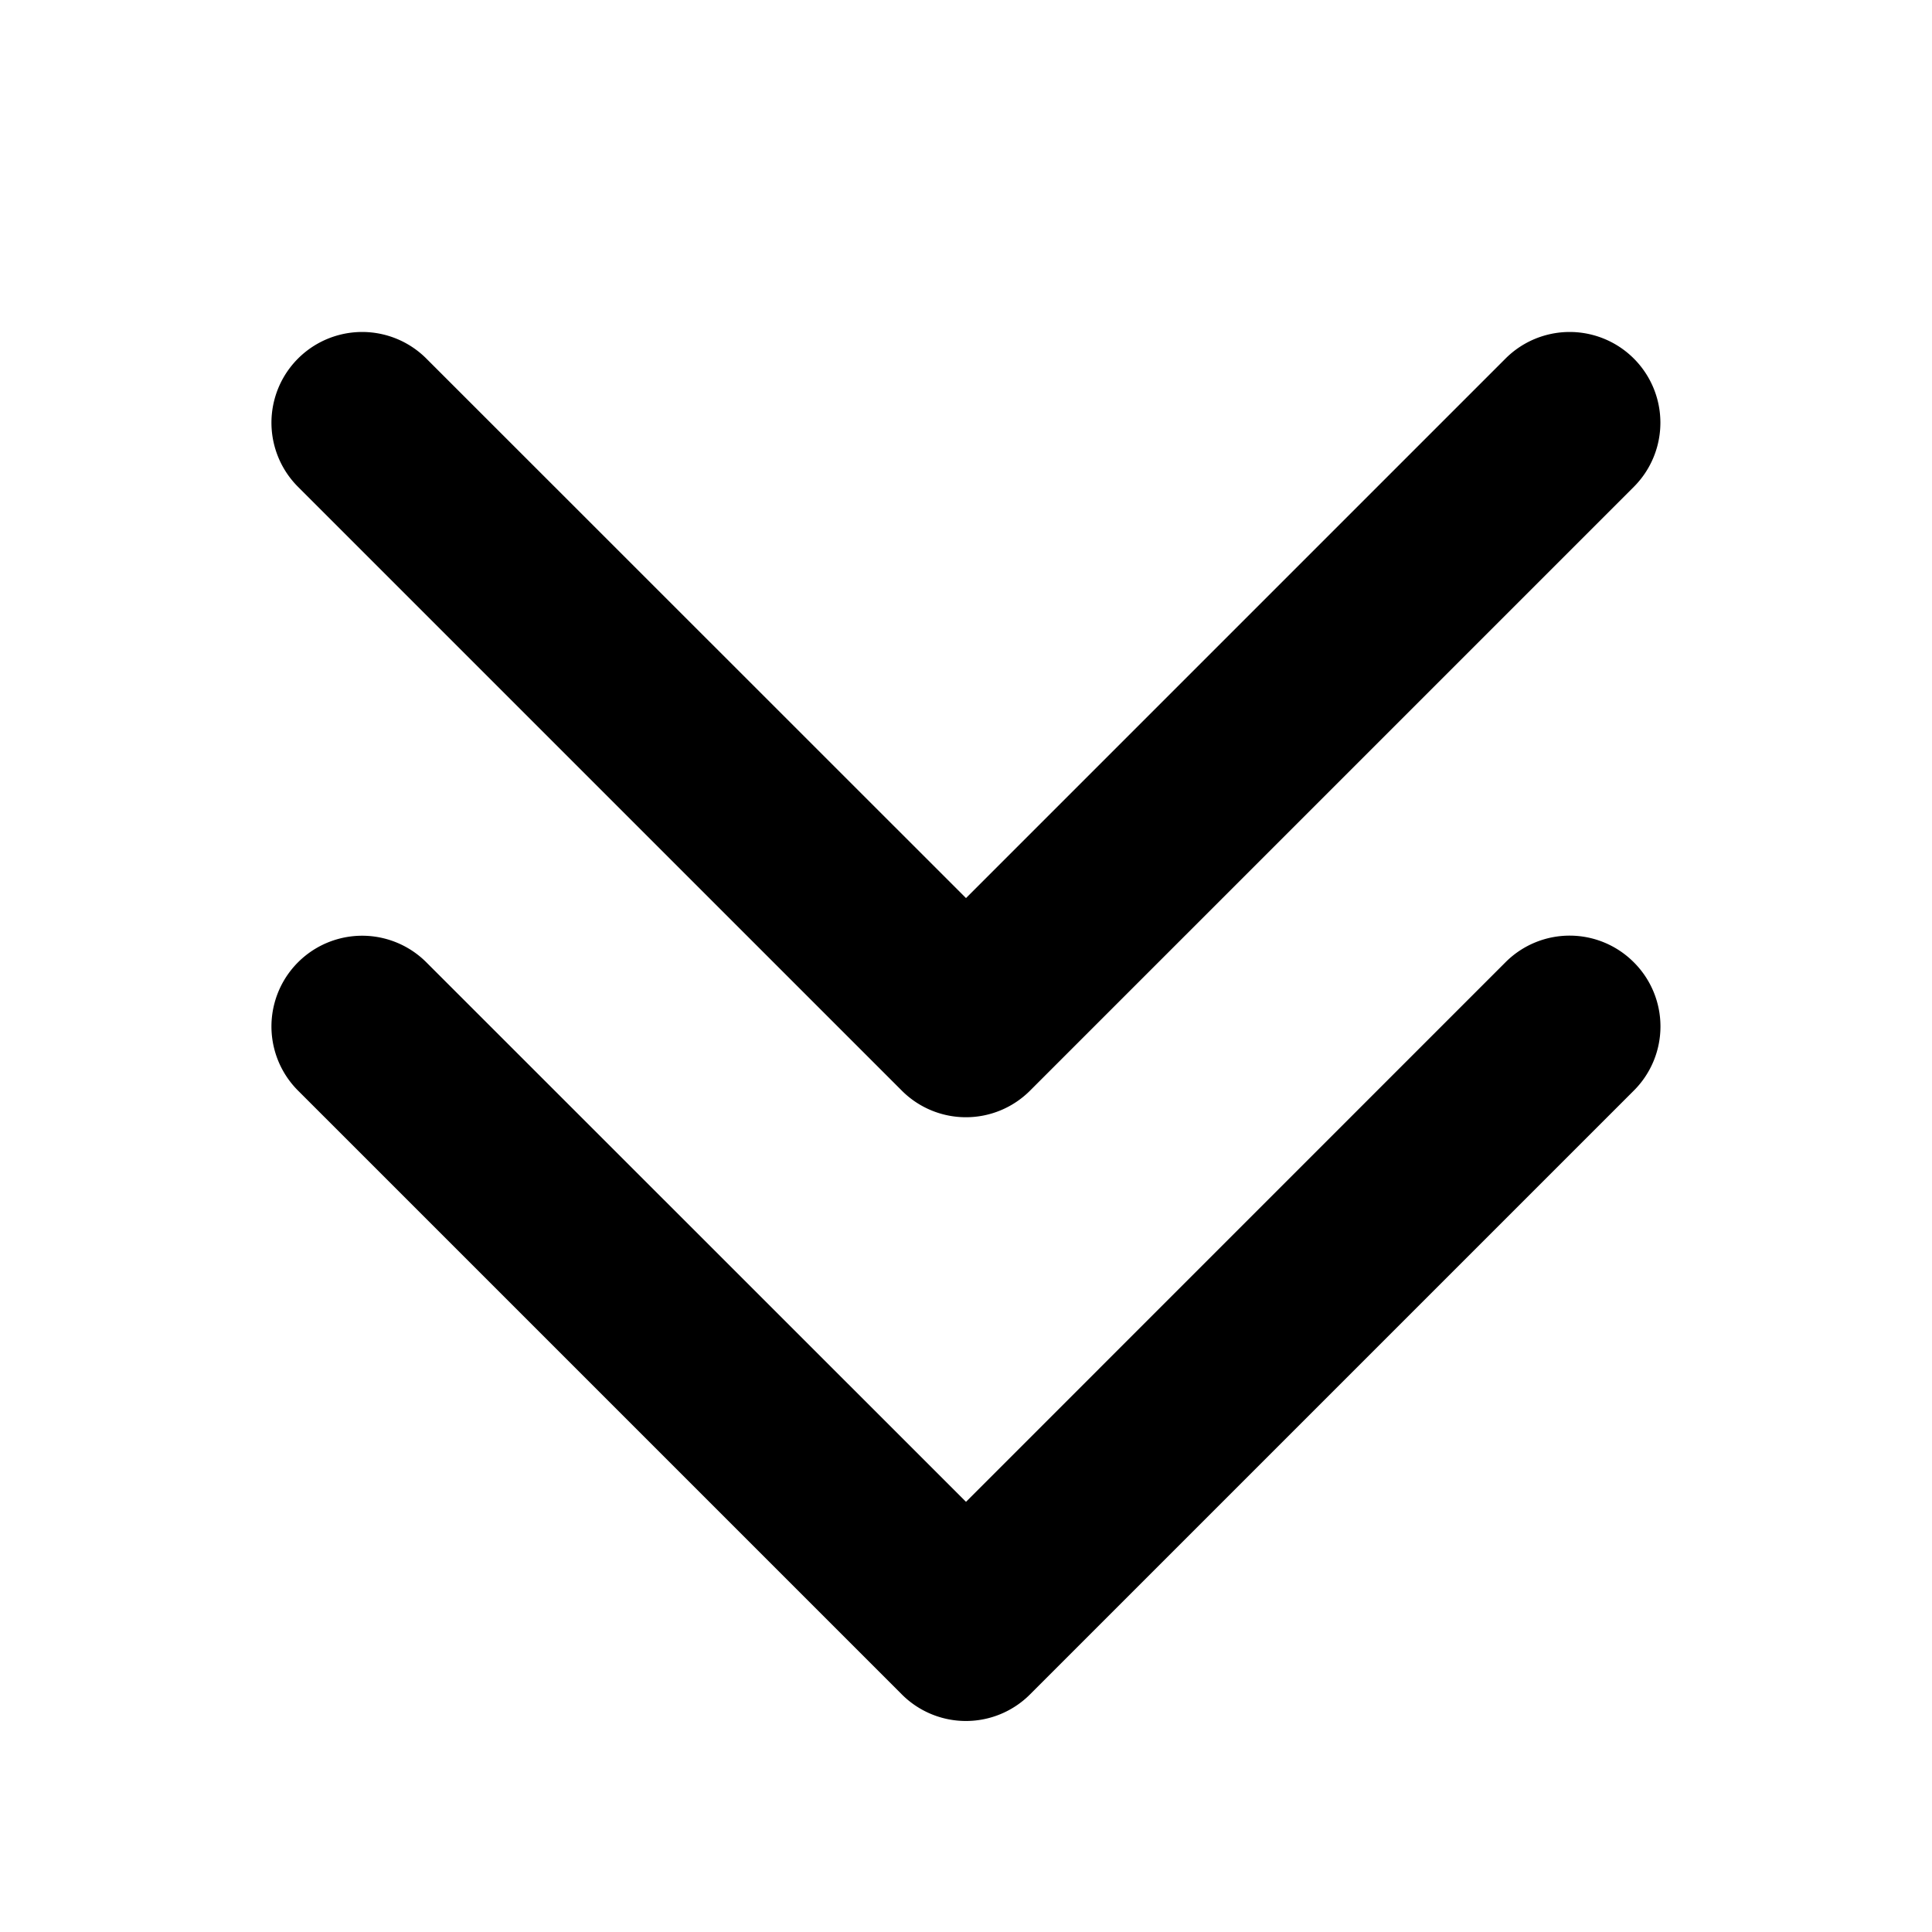
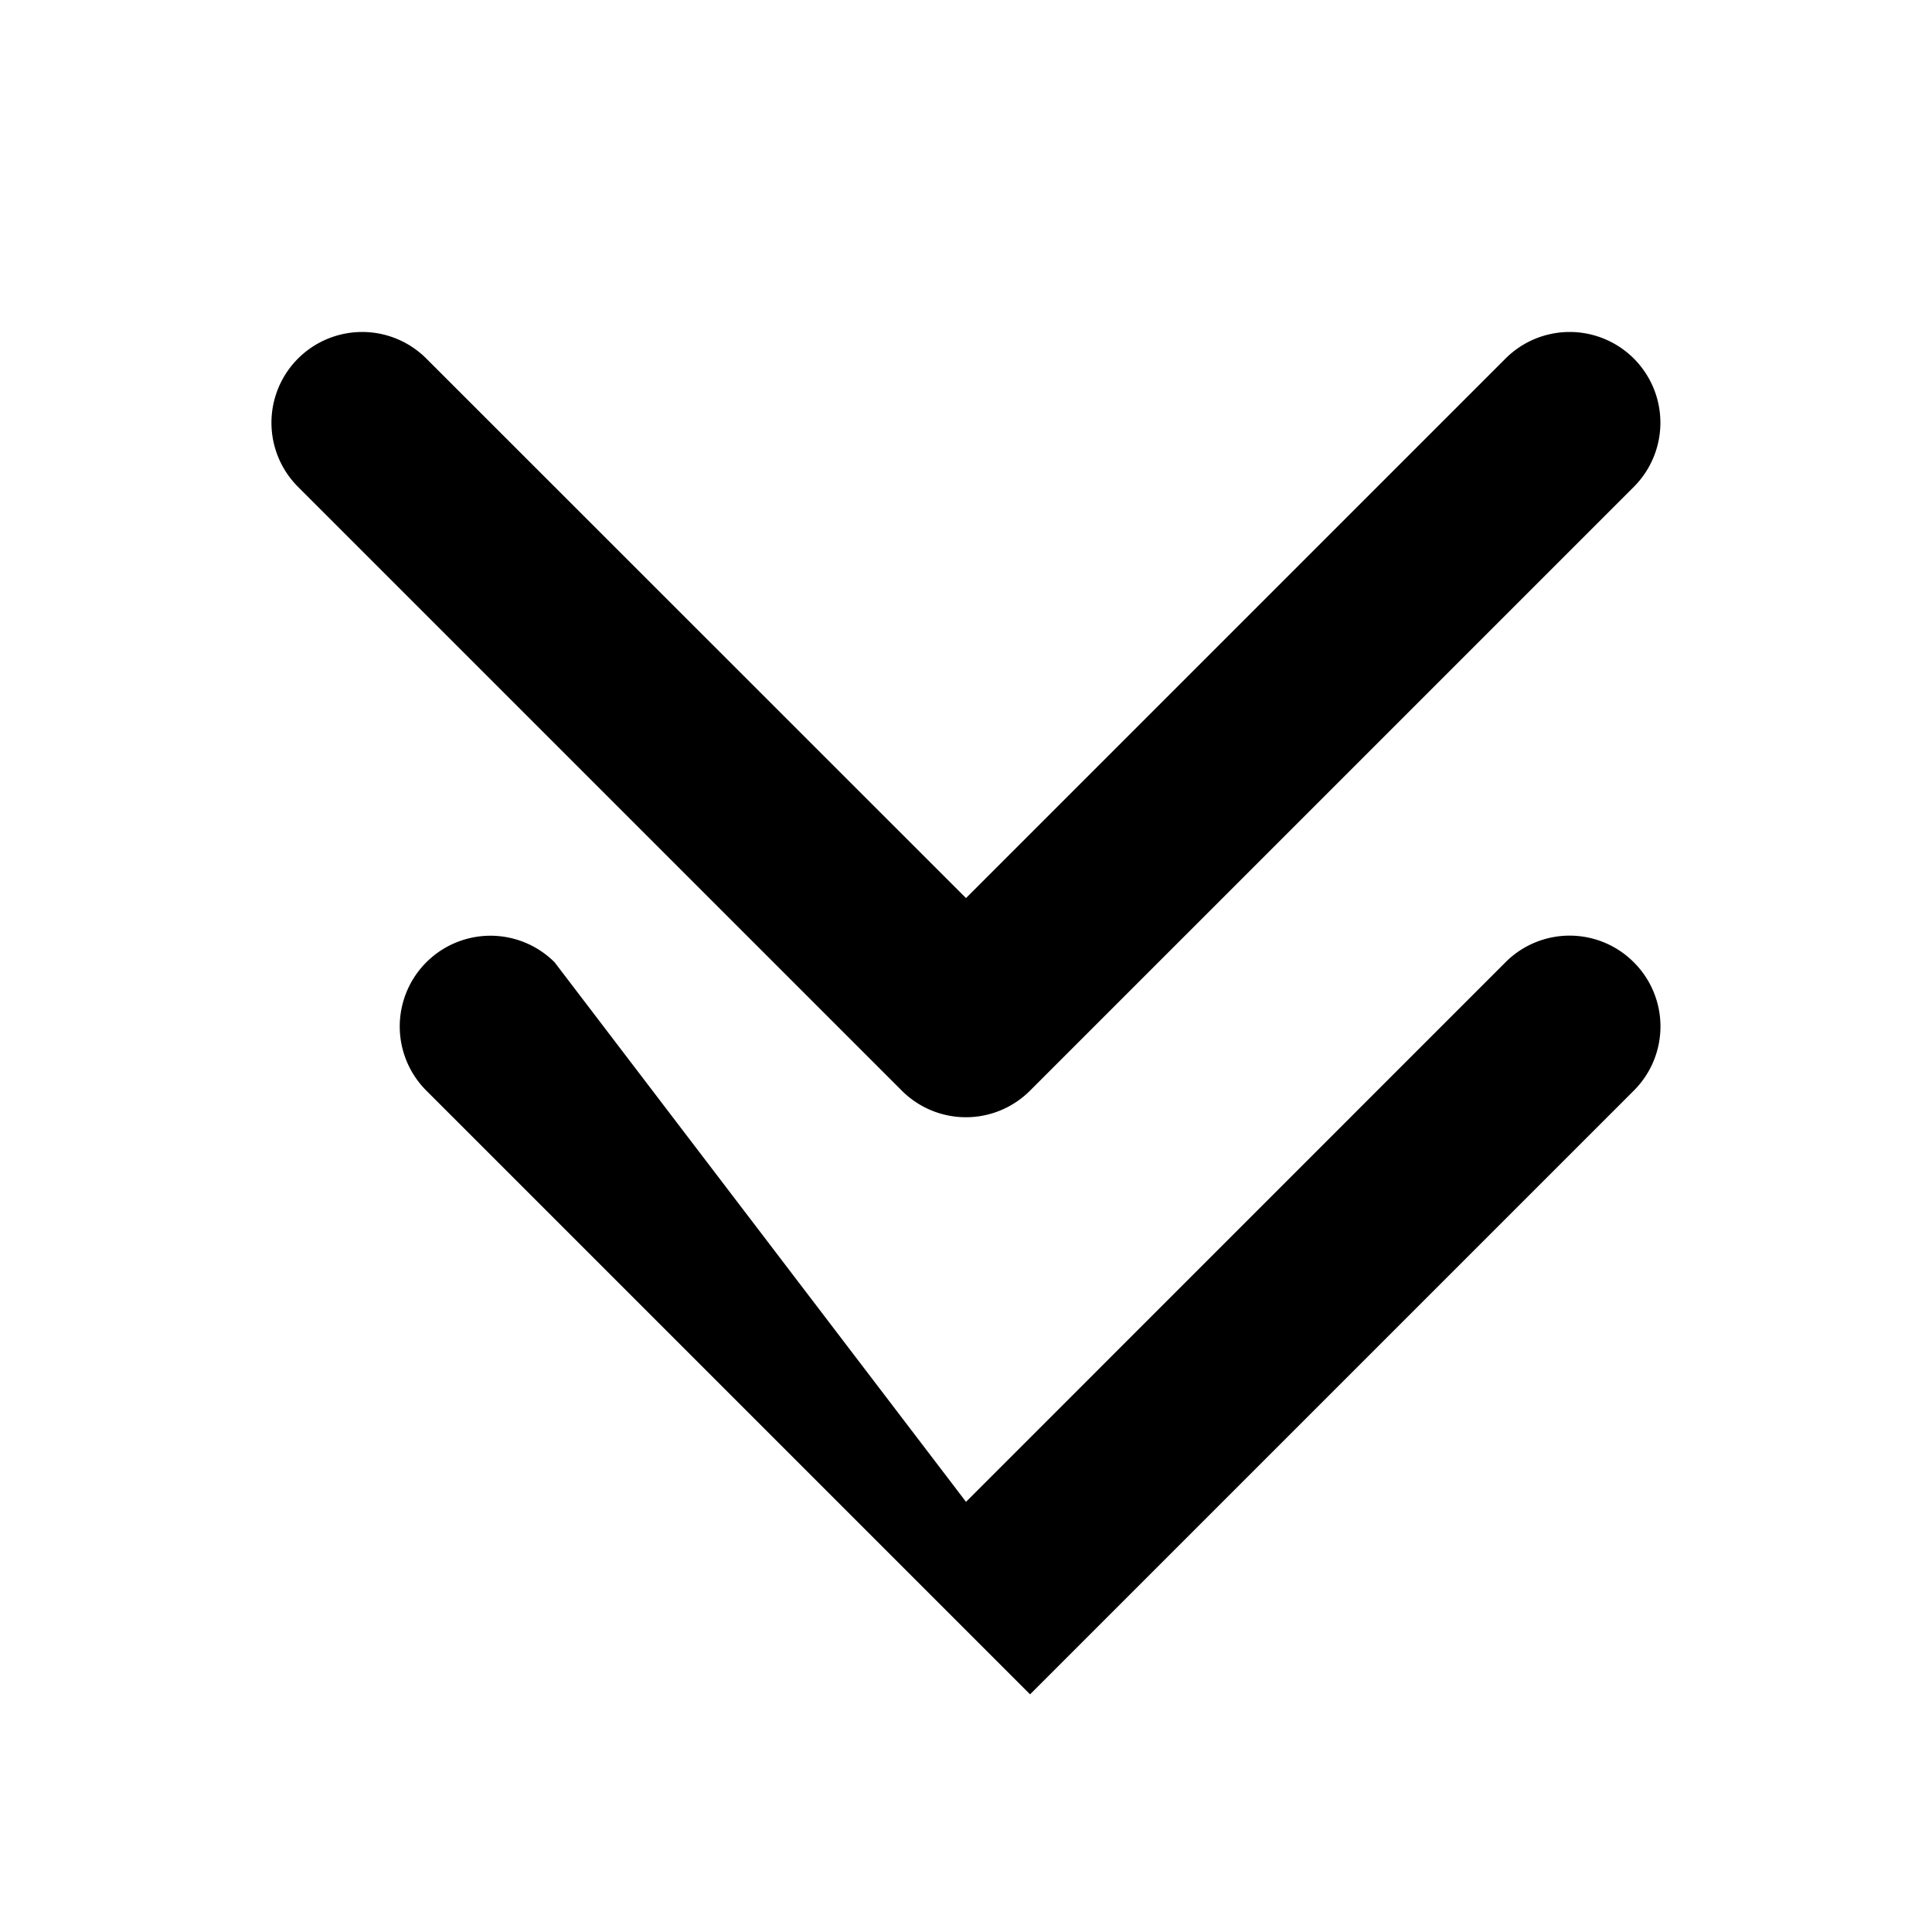
<svg xmlns="http://www.w3.org/2000/svg" viewBox="0 0 256 256" fill="currentColor">
-   <path d="M216.49,127.51a12,12,0,0,1,0,17l-80,80a12,12,0,0,1-17,0l-80-80a12,12,0,1,1,17-17L128,199l71.51-71.52A12,12,0,0,1,216.49,127.51Zm-97,17a12,12,0,0,0,17,0l80-80a12,12,0,0,0-17-17L128,119,56.49,47.51a12,12,0,0,0-17,17Z" />
+   <path d="M216.49,127.51a12,12,0,0,1,0,17l-80,80l-80-80a12,12,0,1,1,17-17L128,199l71.51-71.52A12,12,0,0,1,216.49,127.51Zm-97,17a12,12,0,0,0,17,0l80-80a12,12,0,0,0-17-17L128,119,56.49,47.51a12,12,0,0,0-17,17Z" />
</svg>